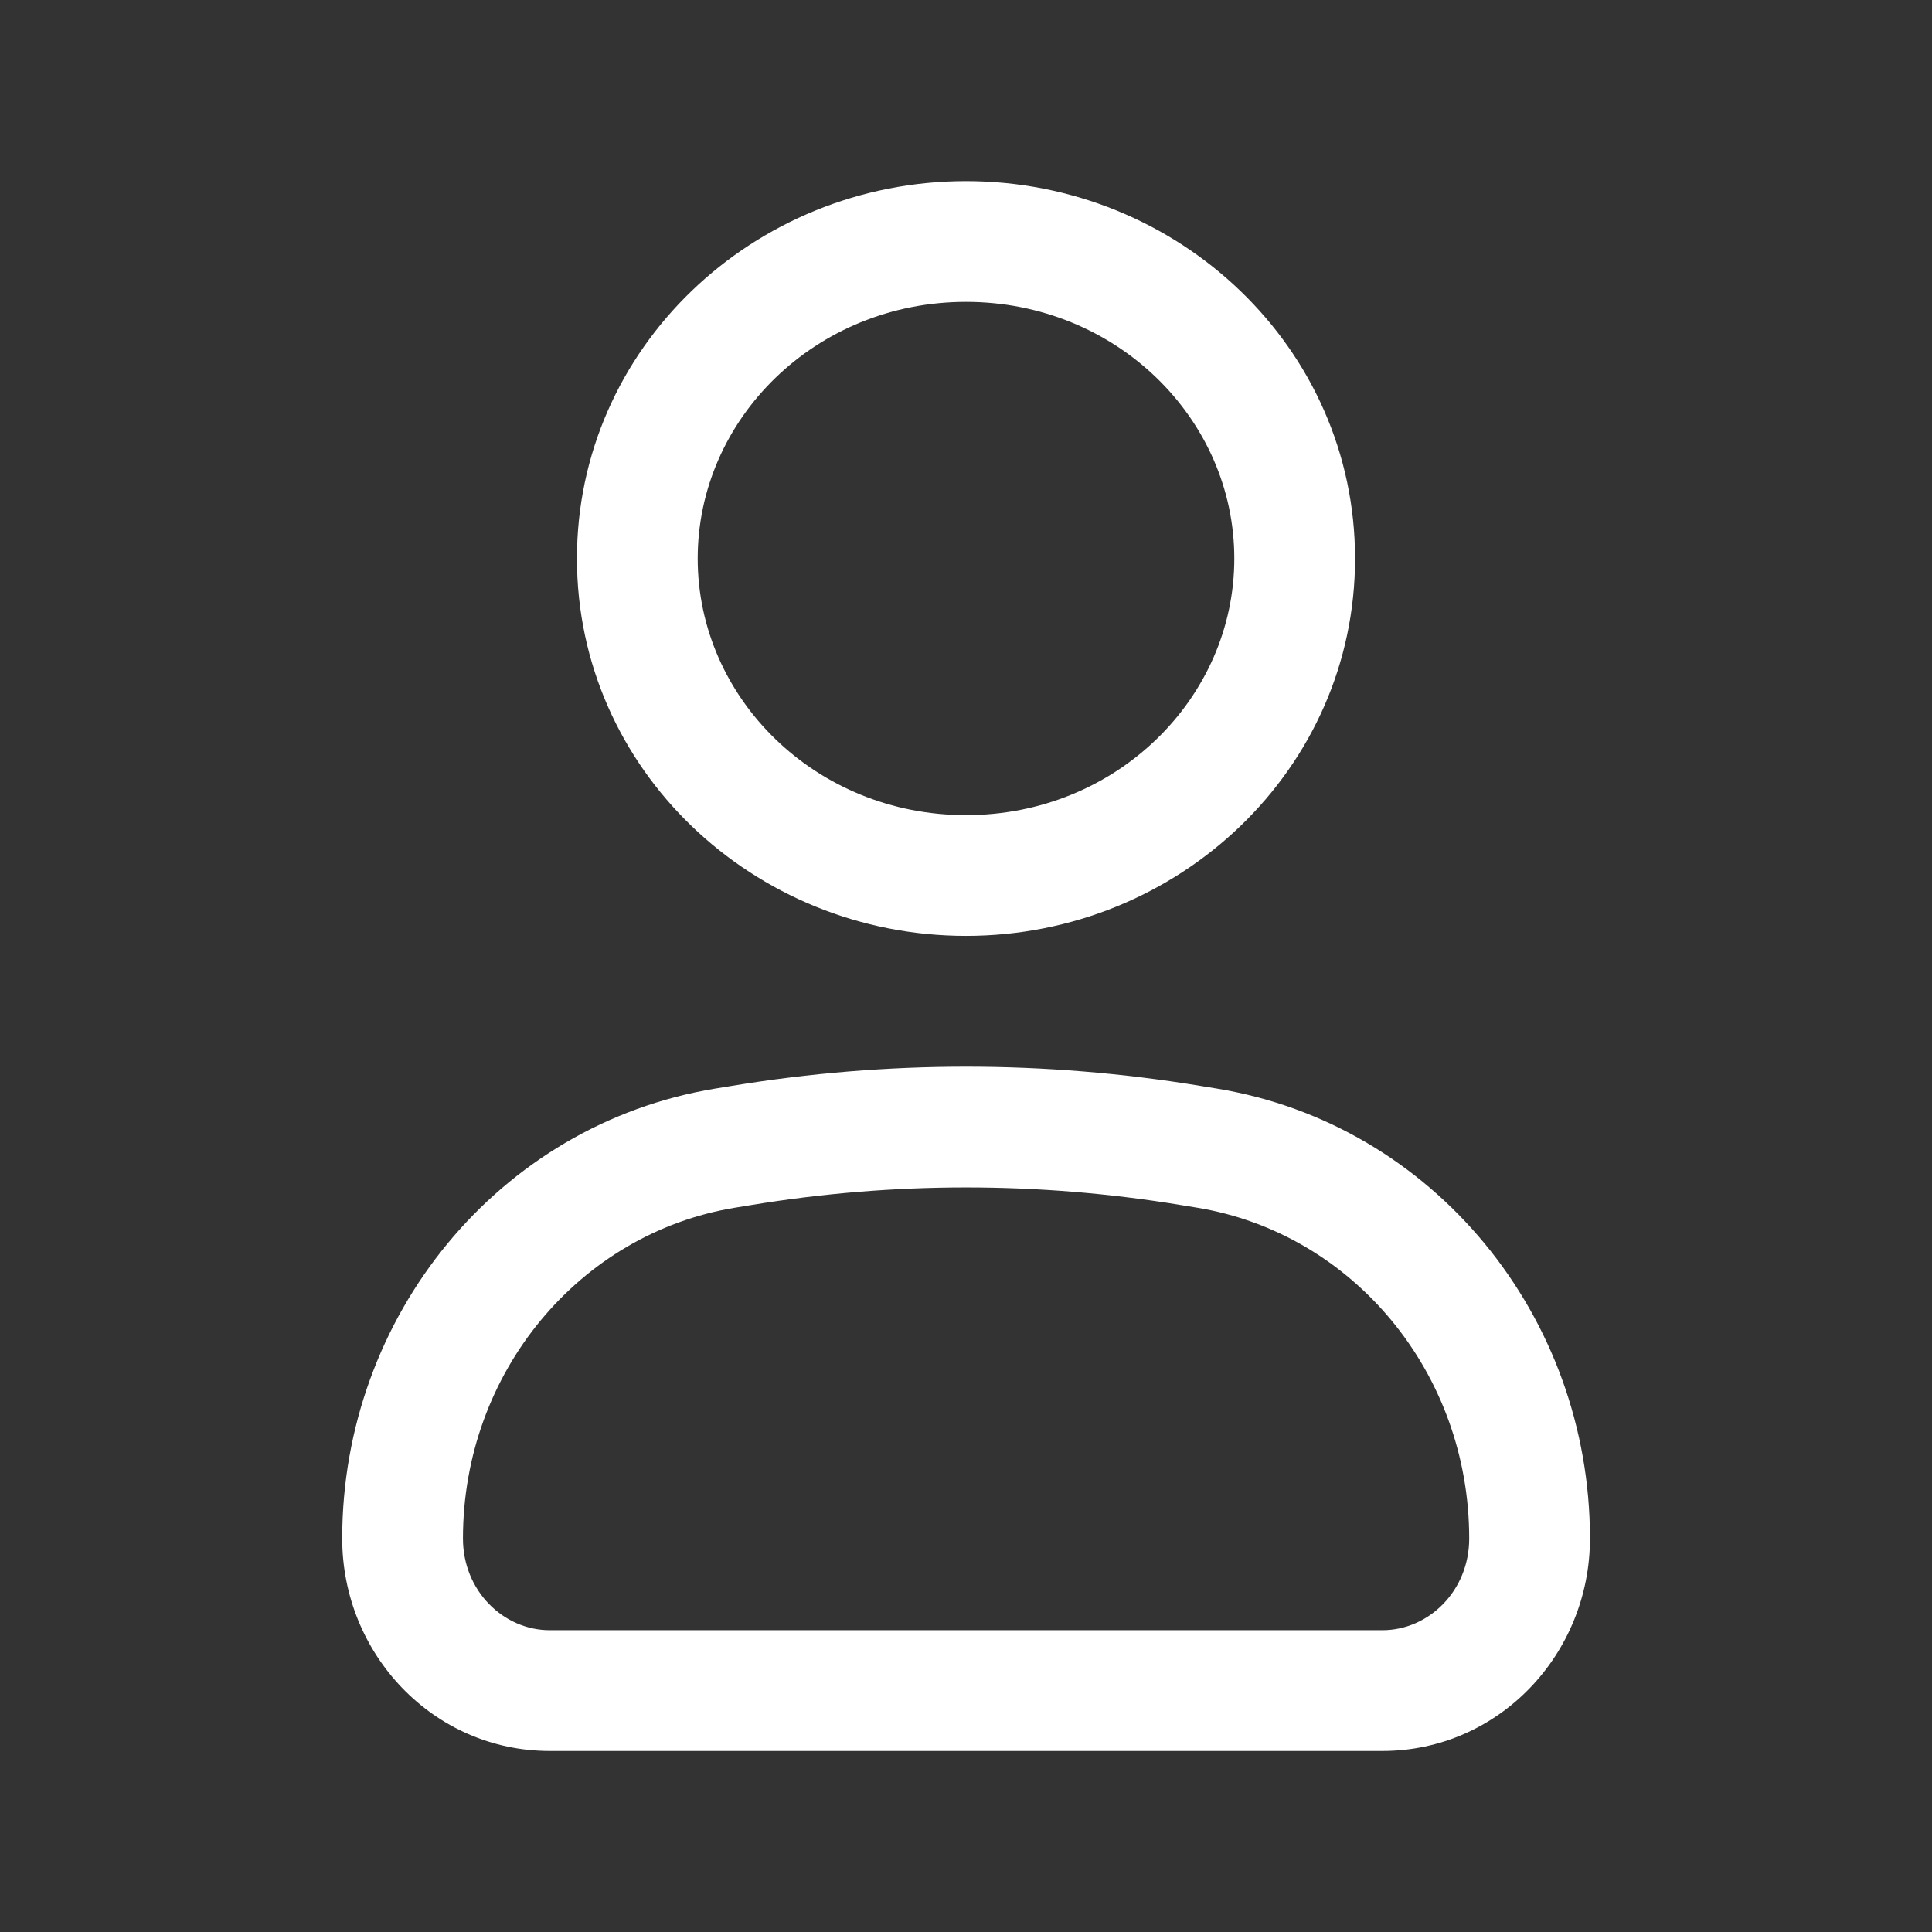
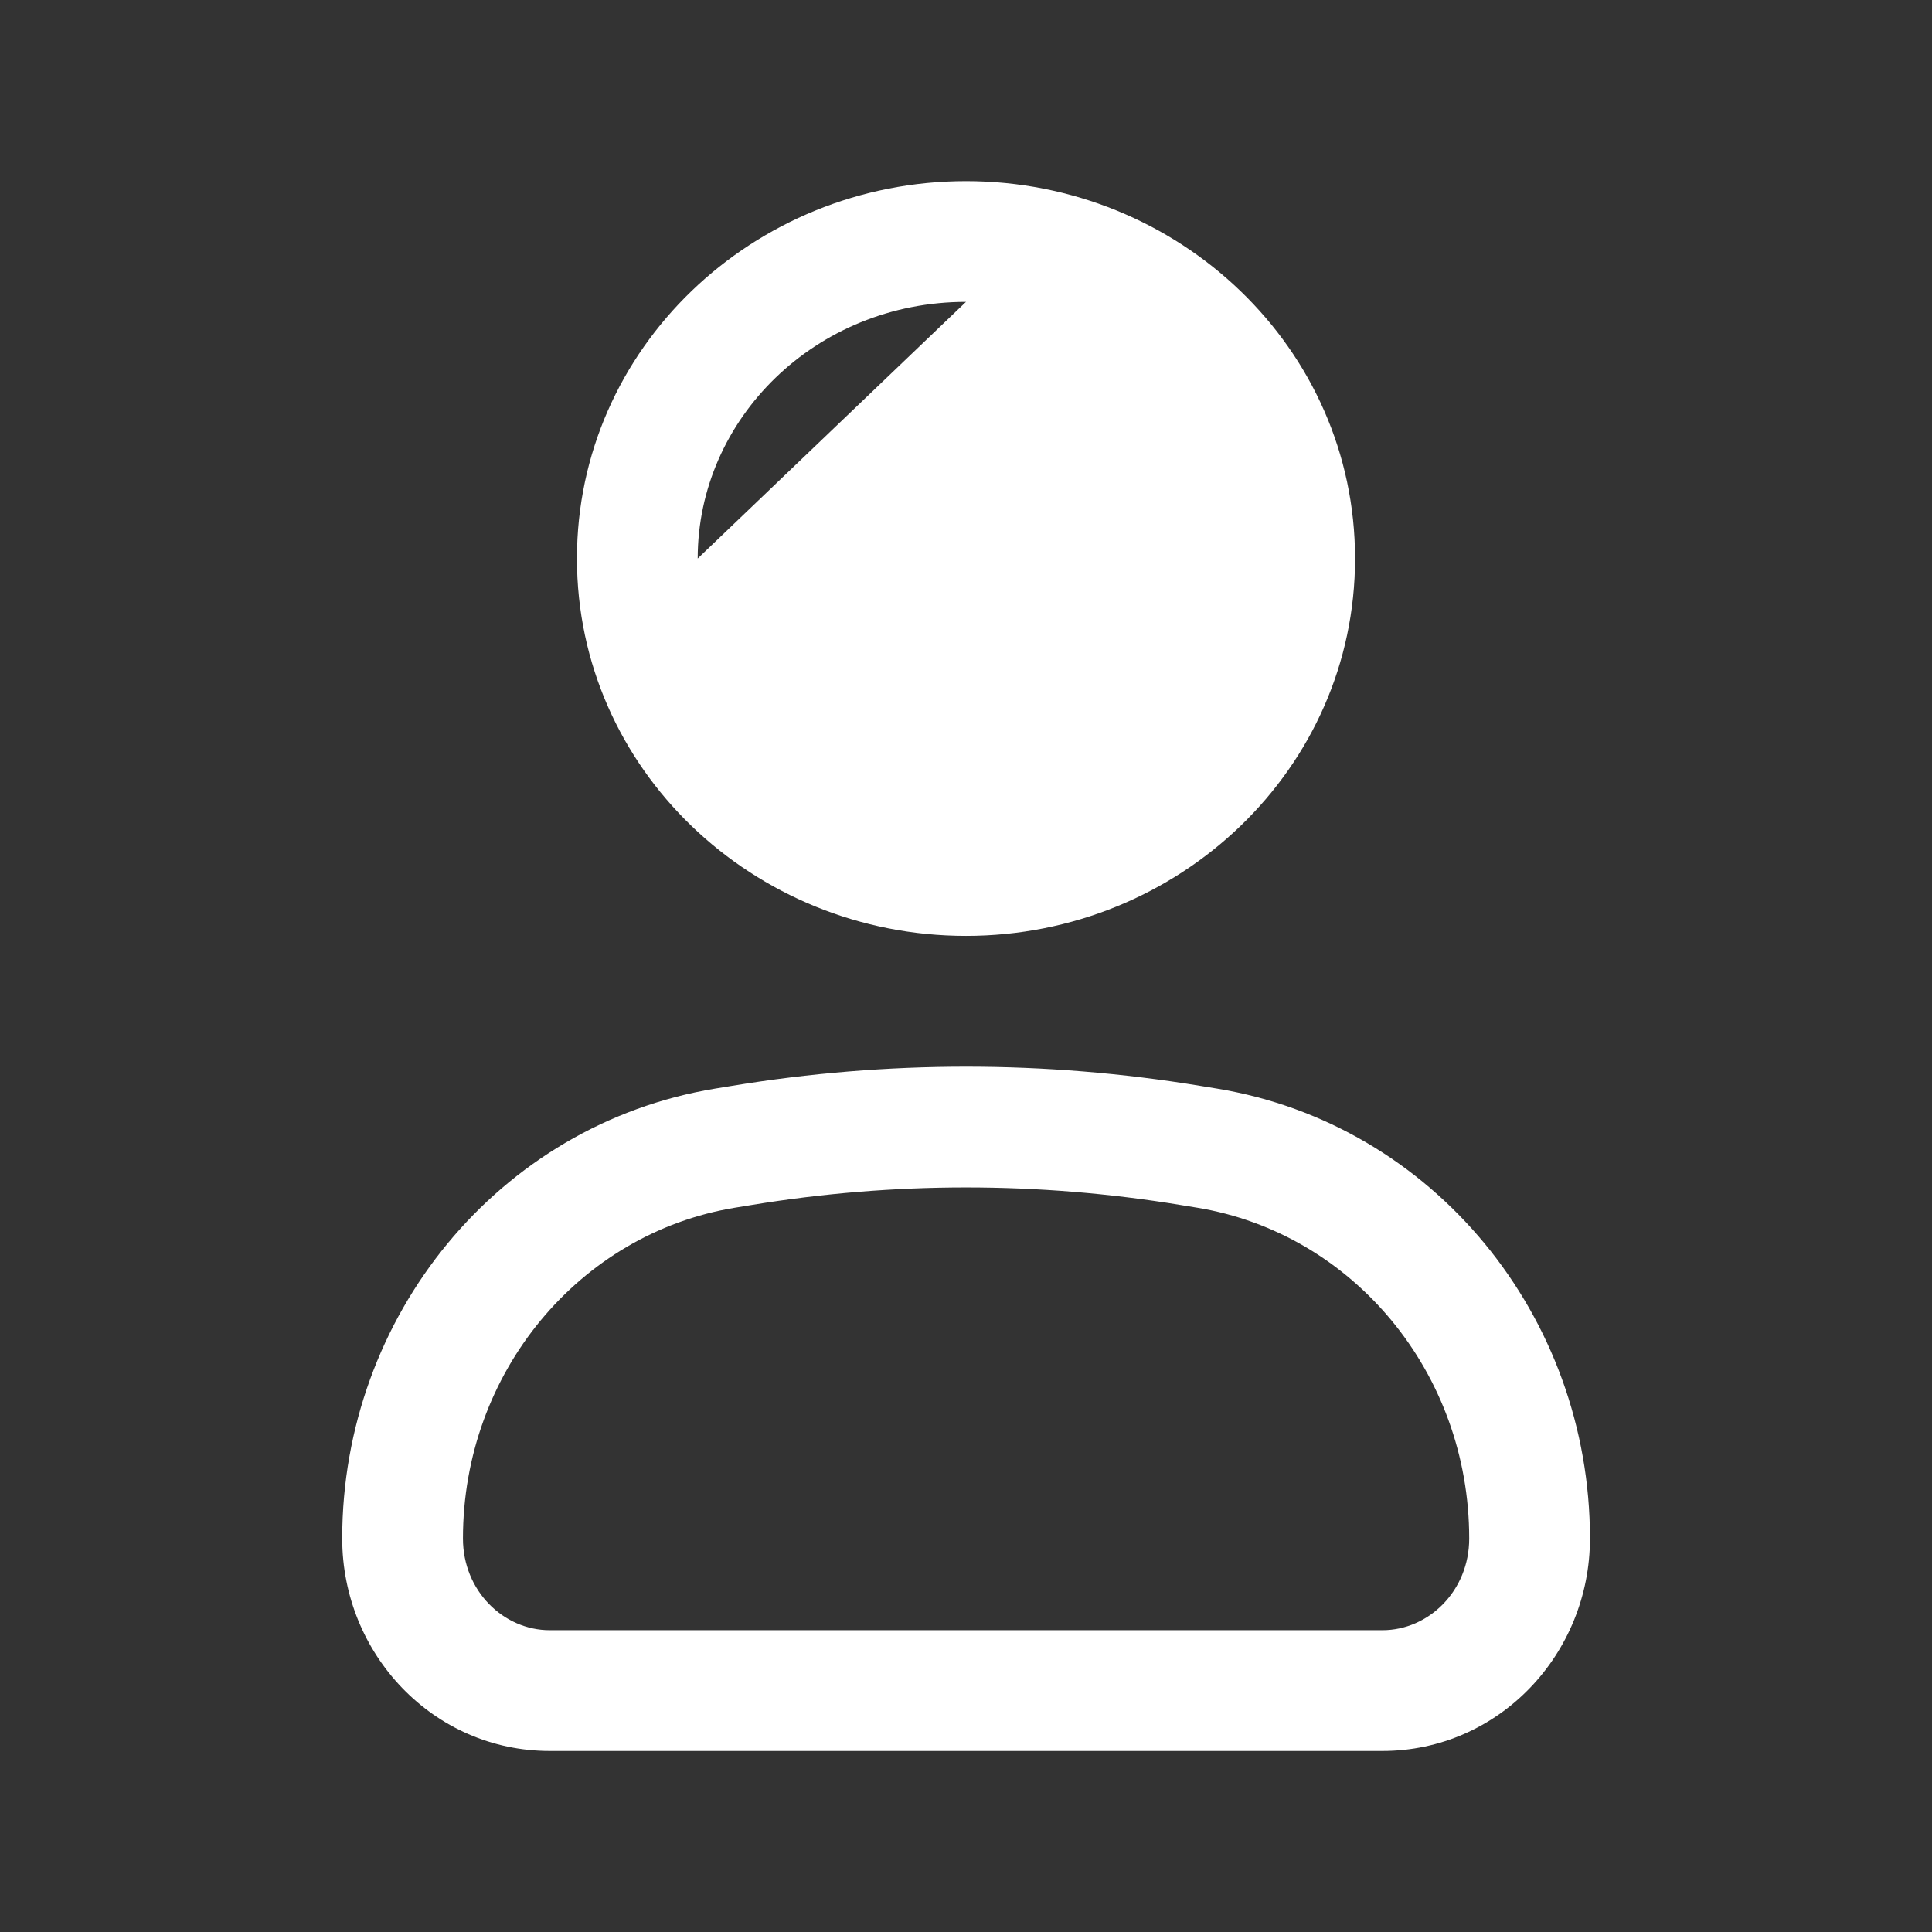
<svg xmlns="http://www.w3.org/2000/svg" fill="none" height="300" viewBox="0 0 24 24" width="300" version="1.1">
  <rect x="0" y="0" width="24" height="24" fill="#333333" stroke="none" />
  <g width="100%" height="100%" transform="matrix(1,0,0,1,0,0)">
-     <path clip-rule="evenodd" d="m12 3.75c-1.867 0-3.333 1.453-3.333 3.188s1.466 3.188 3.333 3.188 3.333-1.453 3.333-3.188-1.466-3.188-3.333-3.188zm-4.833 3.188c0-2.614 2.19-4.688 4.833-4.688 2.643 0 4.833 2.073 4.833 4.688s-2.19 4.688-4.833 4.688c-2.643 0-4.833-2.073-4.833-4.688zm7.5 8.031c-1.766-.291-3.566-.291-5.332 0l-.208.034-.122-.74.122.74c-1.927.318-3.376 2.045-3.376 4.109 0 .652.505 1.139 1.078 1.139h10.344c.573 0 1.078-.487 1.078-1.139 0-2.064-1.449-3.791-3.376-4.109l.122-.74-.122.74zm.244-1.48-.122.74.122-.74.208.034c2.686.443 4.632 2.826 4.632 5.589 0 1.434-1.131 2.639-2.578 2.639h-10.344c-1.447 0-2.578-1.204-2.578-2.639 0-2.763 1.946-5.146 4.632-5.589l.208-.034.122.74-.122-.74c1.928-.318 3.892-.318 5.82 0z" fill="#ffffff" fill-rule="evenodd" fill-opacity="1" data-original-color="#000000ff" stroke="none" stroke-opacity="1" />
+     <path clip-rule="evenodd" d="m12 3.75c-1.867 0-3.333 1.453-3.333 3.188zm-4.833 3.188c0-2.614 2.19-4.688 4.833-4.688 2.643 0 4.833 2.073 4.833 4.688s-2.19 4.688-4.833 4.688c-2.643 0-4.833-2.073-4.833-4.688zm7.5 8.031c-1.766-.291-3.566-.291-5.332 0l-.208.034-.122-.74.122.74c-1.927.318-3.376 2.045-3.376 4.109 0 .652.505 1.139 1.078 1.139h10.344c.573 0 1.078-.487 1.078-1.139 0-2.064-1.449-3.791-3.376-4.109l.122-.74-.122.74zm.244-1.48-.122.74.122-.74.208.034c2.686.443 4.632 2.826 4.632 5.589 0 1.434-1.131 2.639-2.578 2.639h-10.344c-1.447 0-2.578-1.204-2.578-2.639 0-2.763 1.946-5.146 4.632-5.589l.208-.034.122.74-.122-.74c1.928-.318 3.892-.318 5.82 0z" fill="#ffffff" fill-rule="evenodd" fill-opacity="1" data-original-color="#000000ff" stroke="none" stroke-opacity="1" />
  </g>
</svg>